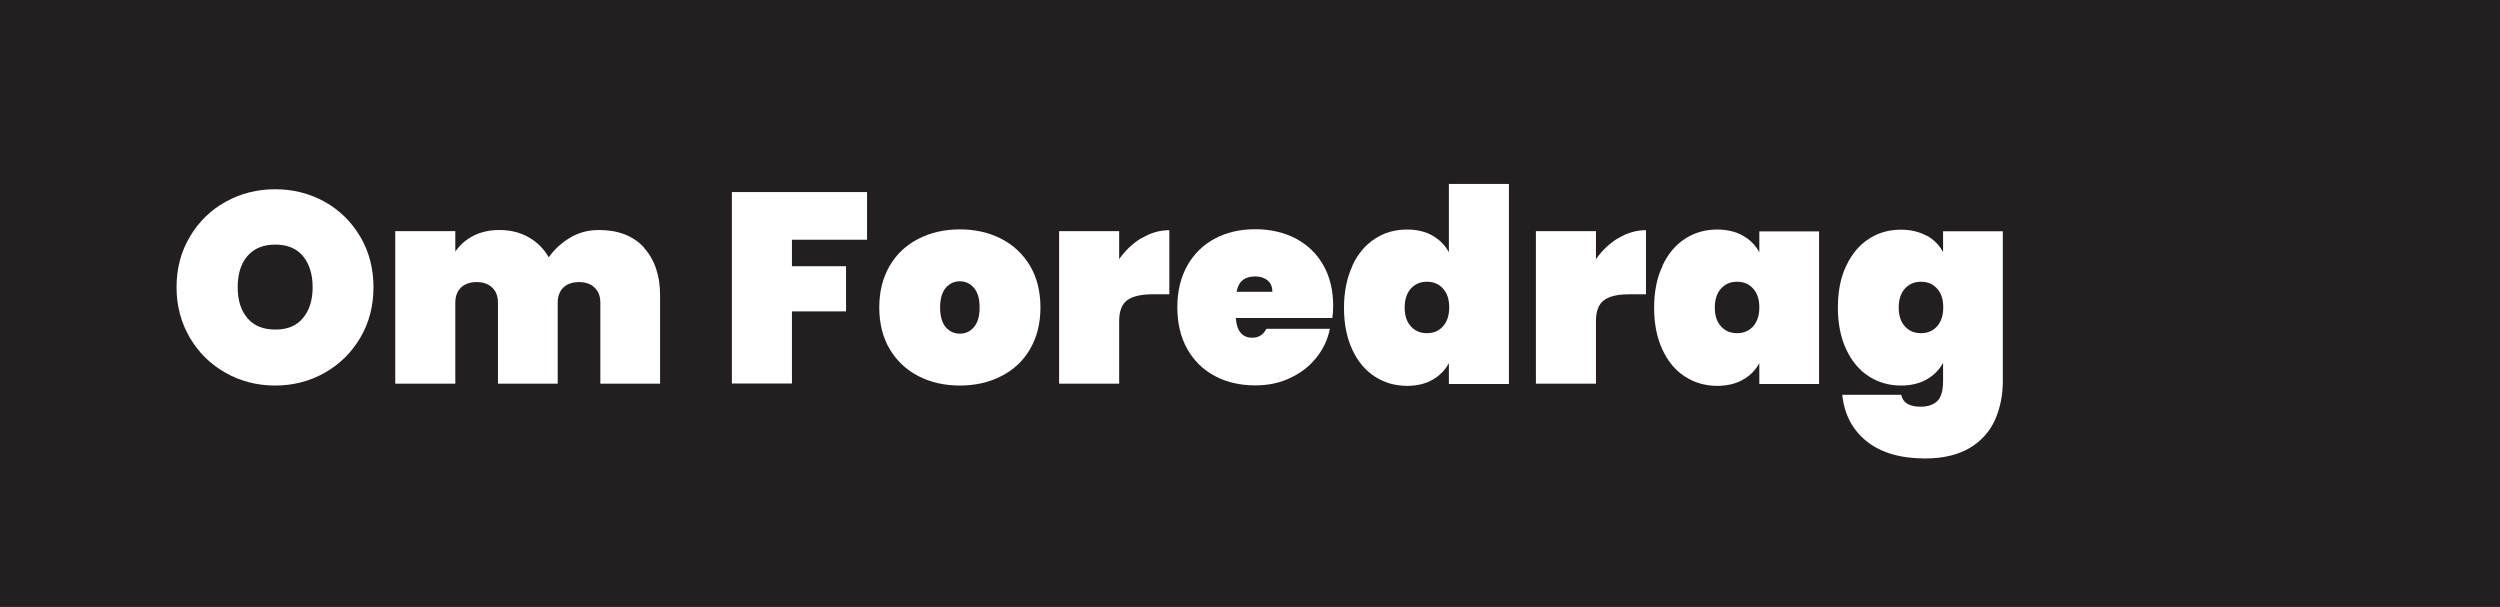
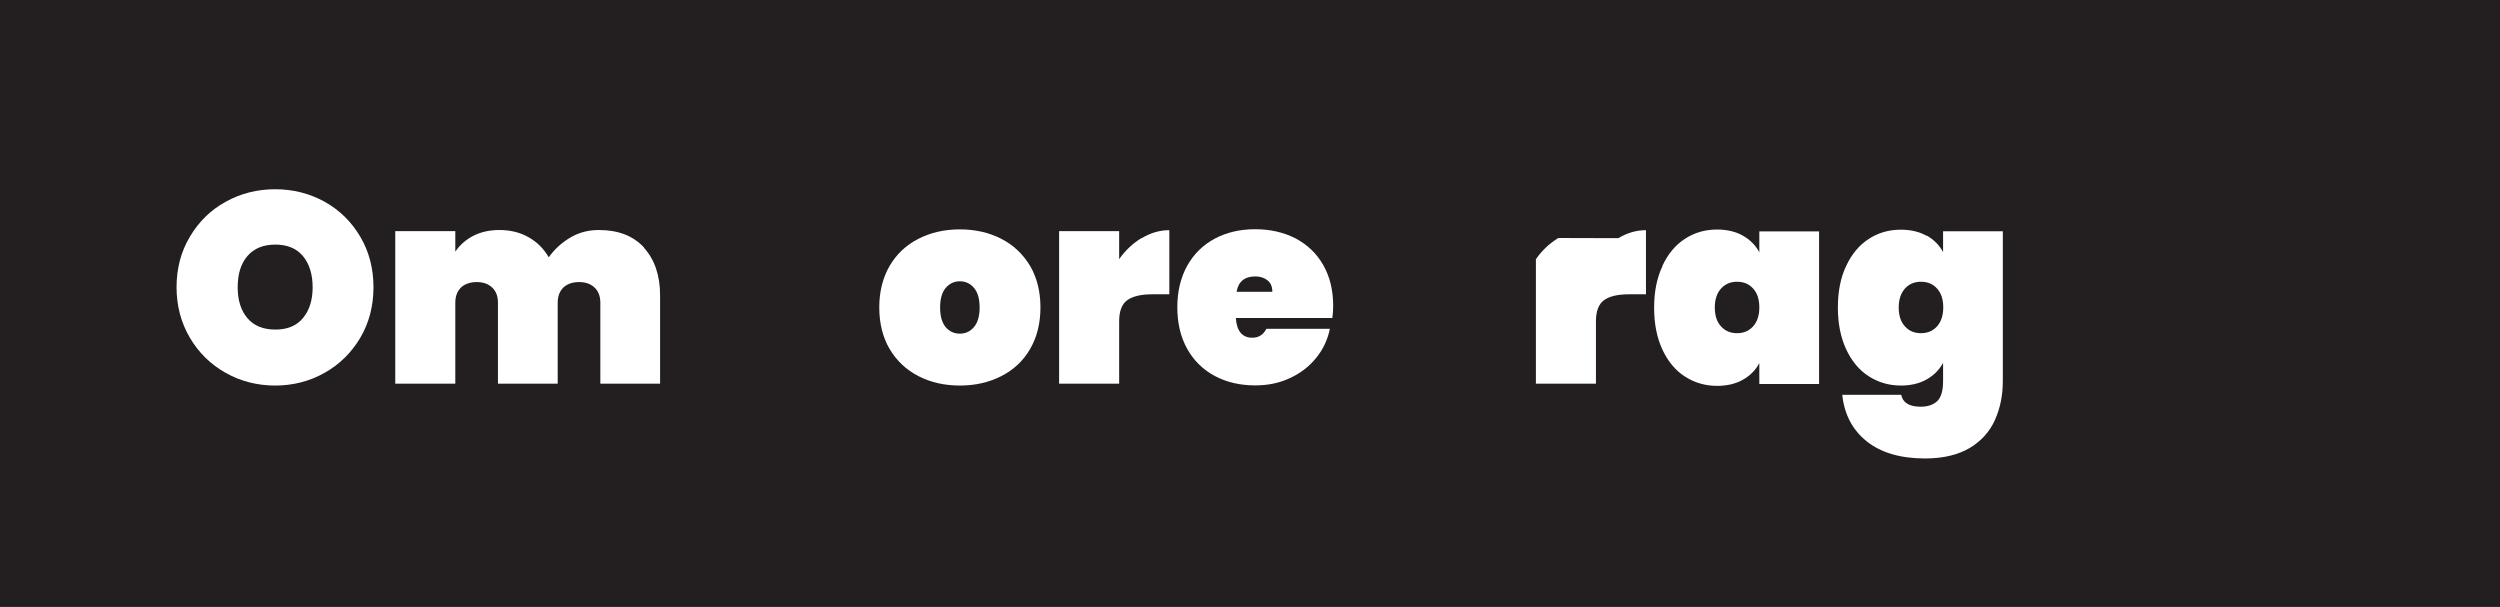
<svg xmlns="http://www.w3.org/2000/svg" id="Layer_2" viewBox="0 0 159.45 38.71">
  <defs>
    <style>
      .cls-1 {
        fill: #231f20;
      }

      .cls-2 {
        fill: #fff;
      }
    </style>
  </defs>
  <g id="Layer_1-2" data-name="Layer_1">
    <rect class="cls-1" width="159.45" height="38.71" />
    <g>
      <path class="cls-2" d="M14.39,23.78c-.96-.54-1.72-1.29-2.28-2.24-.56-.95-.85-2.03-.85-3.22s.28-2.27.85-3.22c.56-.95,1.32-1.7,2.28-2.23.96-.53,2.01-.8,3.16-.8s2.2.27,3.16.8c.95.53,1.71,1.28,2.27,2.23s.84,2.03.84,3.22-.28,2.27-.84,3.22c-.56.95-1.32,1.7-2.28,2.24-.96.54-2.01.81-3.15.81s-2.2-.27-3.16-.81ZM19.32,20.29c.41-.49.62-1.15.62-1.97s-.21-1.5-.62-1.99c-.41-.49-1-.73-1.76-.73s-1.36.24-1.78.73-.62,1.15-.62,1.99.21,1.49.62,1.97c.41.49,1.01.73,1.78.73s1.35-.24,1.76-.73Z" />
      <path class="cls-2" d="M41.07,15.8c.68.75,1.03,1.76,1.03,3.03v5.64h-3.81v-5.16c0-.41-.12-.74-.37-.97-.25-.24-.58-.35-.99-.35s-.76.12-1,.35c-.24.24-.36.56-.36.97v5.16h-3.81v-5.16c0-.41-.12-.74-.37-.97-.25-.24-.58-.35-.99-.35s-.76.12-1,.35c-.24.24-.36.56-.36.97v5.16h-3.83v-9.73h3.83v1.31c.28-.41.65-.75,1.13-1s1.04-.38,1.68-.38c.7,0,1.32.15,1.86.46.54.3.97.73,1.29,1.28.36-.51.81-.92,1.36-1.25.55-.33,1.16-.49,1.83-.49,1.24,0,2.2.37,2.89,1.12Z" />
-       <path class="cls-2" d="M55.3,12.26v3.03h-4.79v1.69h3.45v2.88h-3.45v4.6h-3.83v-12.21h8.62Z" />
      <path class="cls-2" d="M58.58,23.99c-.78-.4-1.39-.98-1.84-1.73-.44-.75-.66-1.64-.66-2.65s.22-1.89.66-2.65c.44-.75,1.05-1.33,1.84-1.73.78-.4,1.66-.6,2.64-.6s1.86.2,2.64.6c.78.4,1.39.98,1.84,1.73.44.75.66,1.64.66,2.65s-.22,1.89-.66,2.65-1.05,1.33-1.84,1.73c-.78.4-1.66.6-2.64.6s-1.86-.2-2.64-.6ZM62.12,20.86c.24-.28.36-.7.36-1.25s-.12-.97-.36-1.25c-.24-.28-.54-.42-.9-.42s-.66.14-.9.42c-.24.28-.36.7-.36,1.25s.12.97.35,1.25c.24.28.54.42.91.42s.66-.14.9-.42Z" />
      <path class="cls-2" d="M72.82,15.19c.56-.34,1.15-.51,1.76-.51v4.09h-1.09c-.72,0-1.26.13-1.6.38-.34.25-.51.7-.51,1.34v3.98h-3.83v-9.73h3.83v1.79c.39-.56.87-1.01,1.43-1.35Z" />
      <path class="cls-2" d="M84.98,20.28h-6.16c.06.84.41,1.26,1.05,1.26.41,0,.71-.19.9-.57h4.05c-.14.69-.43,1.31-.87,1.85-.44.55-1,.98-1.67,1.29-.67.32-1.41.47-2.22.47-.97,0-1.83-.2-2.58-.6-.75-.4-1.34-.98-1.76-1.73s-.63-1.64-.63-2.65.21-1.89.63-2.65c.42-.75,1.01-1.33,1.76-1.73.75-.4,1.61-.6,2.58-.6s1.82.2,2.58.59c.75.4,1.34.96,1.76,1.7.42.74.63,1.6.63,2.6,0,.26-.02.52-.05.76ZM81.15,18.61c0-.32-.1-.57-.31-.73-.21-.17-.47-.25-.78-.25-.68,0-1.08.33-1.19.98h2.28Z" />
-       <path class="cls-2" d="M86.25,16.95c.35-.75.83-1.33,1.44-1.72.61-.4,1.29-.59,2.05-.59.63,0,1.18.13,1.63.39.45.26.8.61,1.04,1.06v-4.36h3.83v12.76h-3.83v-1.33c-.24.45-.59.8-1.04,1.06-.45.26-1,.39-1.63.39-.76,0-1.44-.2-2.05-.59s-1.09-.97-1.44-1.72c-.35-.75-.53-1.64-.53-2.66s.18-1.91.53-2.66ZM92.03,18.4c-.26-.29-.6-.43-1.02-.43s-.75.14-1.02.43c-.26.29-.4.69-.4,1.21s.13.92.4,1.21c.26.29.6.43,1.02.43s.75-.14,1.02-.43c.26-.29.4-.69.4-1.21s-.13-.92-.4-1.21Z" />
-       <path class="cls-2" d="M103.22,15.19c.56-.34,1.15-.51,1.76-.51v4.09h-1.09c-.72,0-1.26.13-1.59.38-.34.25-.51.7-.51,1.34v3.98h-3.83v-9.73h3.83v1.79c.39-.56.87-1.01,1.43-1.35Z" />
+       <path class="cls-2" d="M103.22,15.19c.56-.34,1.15-.51,1.76-.51v4.09h-1.09c-.72,0-1.26.13-1.59.38-.34.25-.51.7-.51,1.34v3.98h-3.83v-9.73v1.79c.39-.56.87-1.01,1.43-1.35Z" />
      <path class="cls-2" d="M106.03,16.95c.35-.75.83-1.33,1.44-1.72.61-.4,1.29-.59,2.05-.59.63,0,1.18.13,1.64.39.46.26.81.61,1.05,1.06v-1.33h3.81v9.73h-3.81v-1.33c-.24.45-.59.8-1.05,1.06-.46.26-1.01.39-1.64.39-.76,0-1.44-.2-2.05-.59s-1.09-.97-1.44-1.72c-.35-.75-.53-1.64-.53-2.66s.17-1.91.53-2.66ZM111.81,18.4c-.26-.29-.6-.43-1.02-.43s-.75.14-1.02.43c-.26.29-.4.69-.4,1.21s.13.92.4,1.21c.26.29.6.43,1.02.43s.75-.14,1.02-.43c.26-.29.4-.69.4-1.21s-.13-.92-.4-1.21Z" />
      <path class="cls-2" d="M122.88,15.02c.46.26.81.61,1.05,1.06v-1.33h3.81v9.55c0,.91-.17,1.74-.5,2.48s-.87,1.35-1.61,1.79-1.69.67-2.85.67c-1.56,0-2.8-.36-3.72-1.09-.91-.73-1.43-1.72-1.56-2.97h3.76c.1.51.52.76,1.24.76.45,0,.8-.12,1.05-.35s.38-.66.38-1.29v-1.16c-.24.45-.59.8-1.05,1.06-.46.26-1.01.39-1.64.39-.76,0-1.44-.2-2.05-.59s-1.09-.97-1.44-1.72c-.35-.75-.53-1.64-.53-2.66s.17-1.91.53-2.66c.35-.75.83-1.33,1.44-1.72.61-.4,1.29-.59,2.05-.59.63,0,1.18.13,1.64.39ZM123.54,18.4c-.26-.29-.6-.43-1.02-.43s-.75.14-1.02.43c-.26.29-.4.69-.4,1.21s.13.92.4,1.21c.26.29.6.43,1.02.43s.75-.14,1.02-.43c.26-.29.4-.69.4-1.21s-.13-.92-.4-1.21Z" />
    </g>
  </g>
</svg>